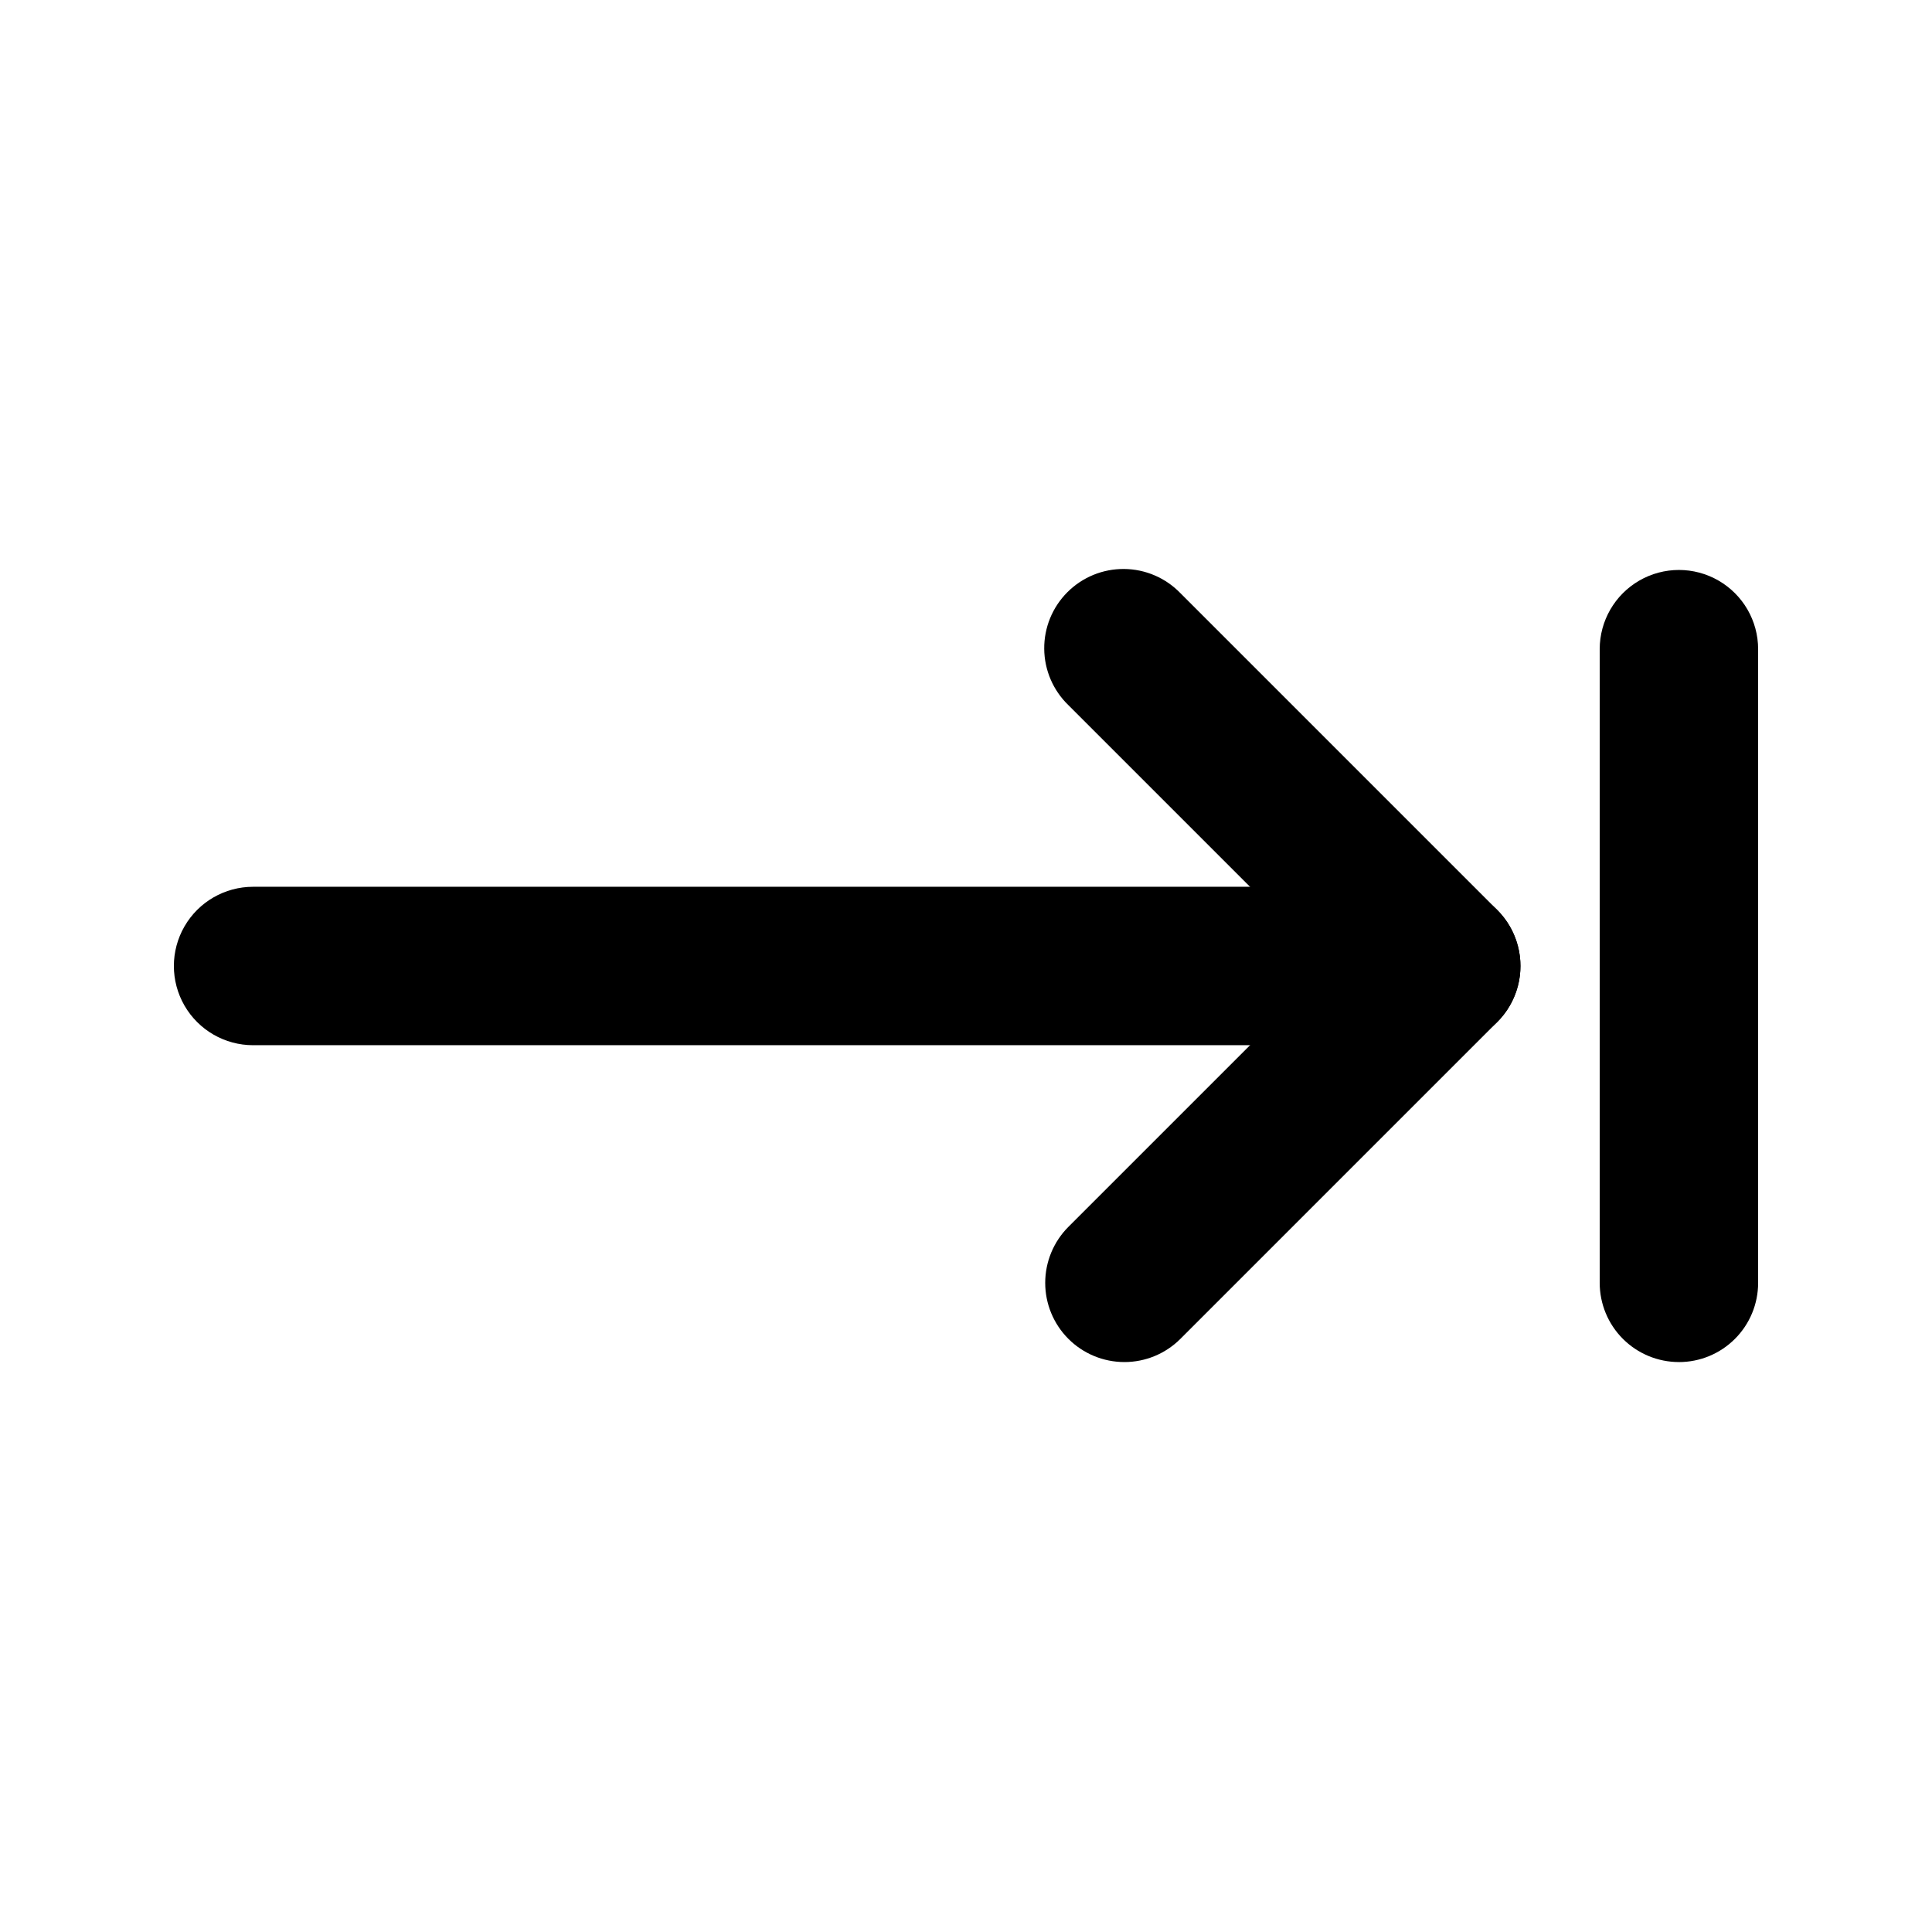
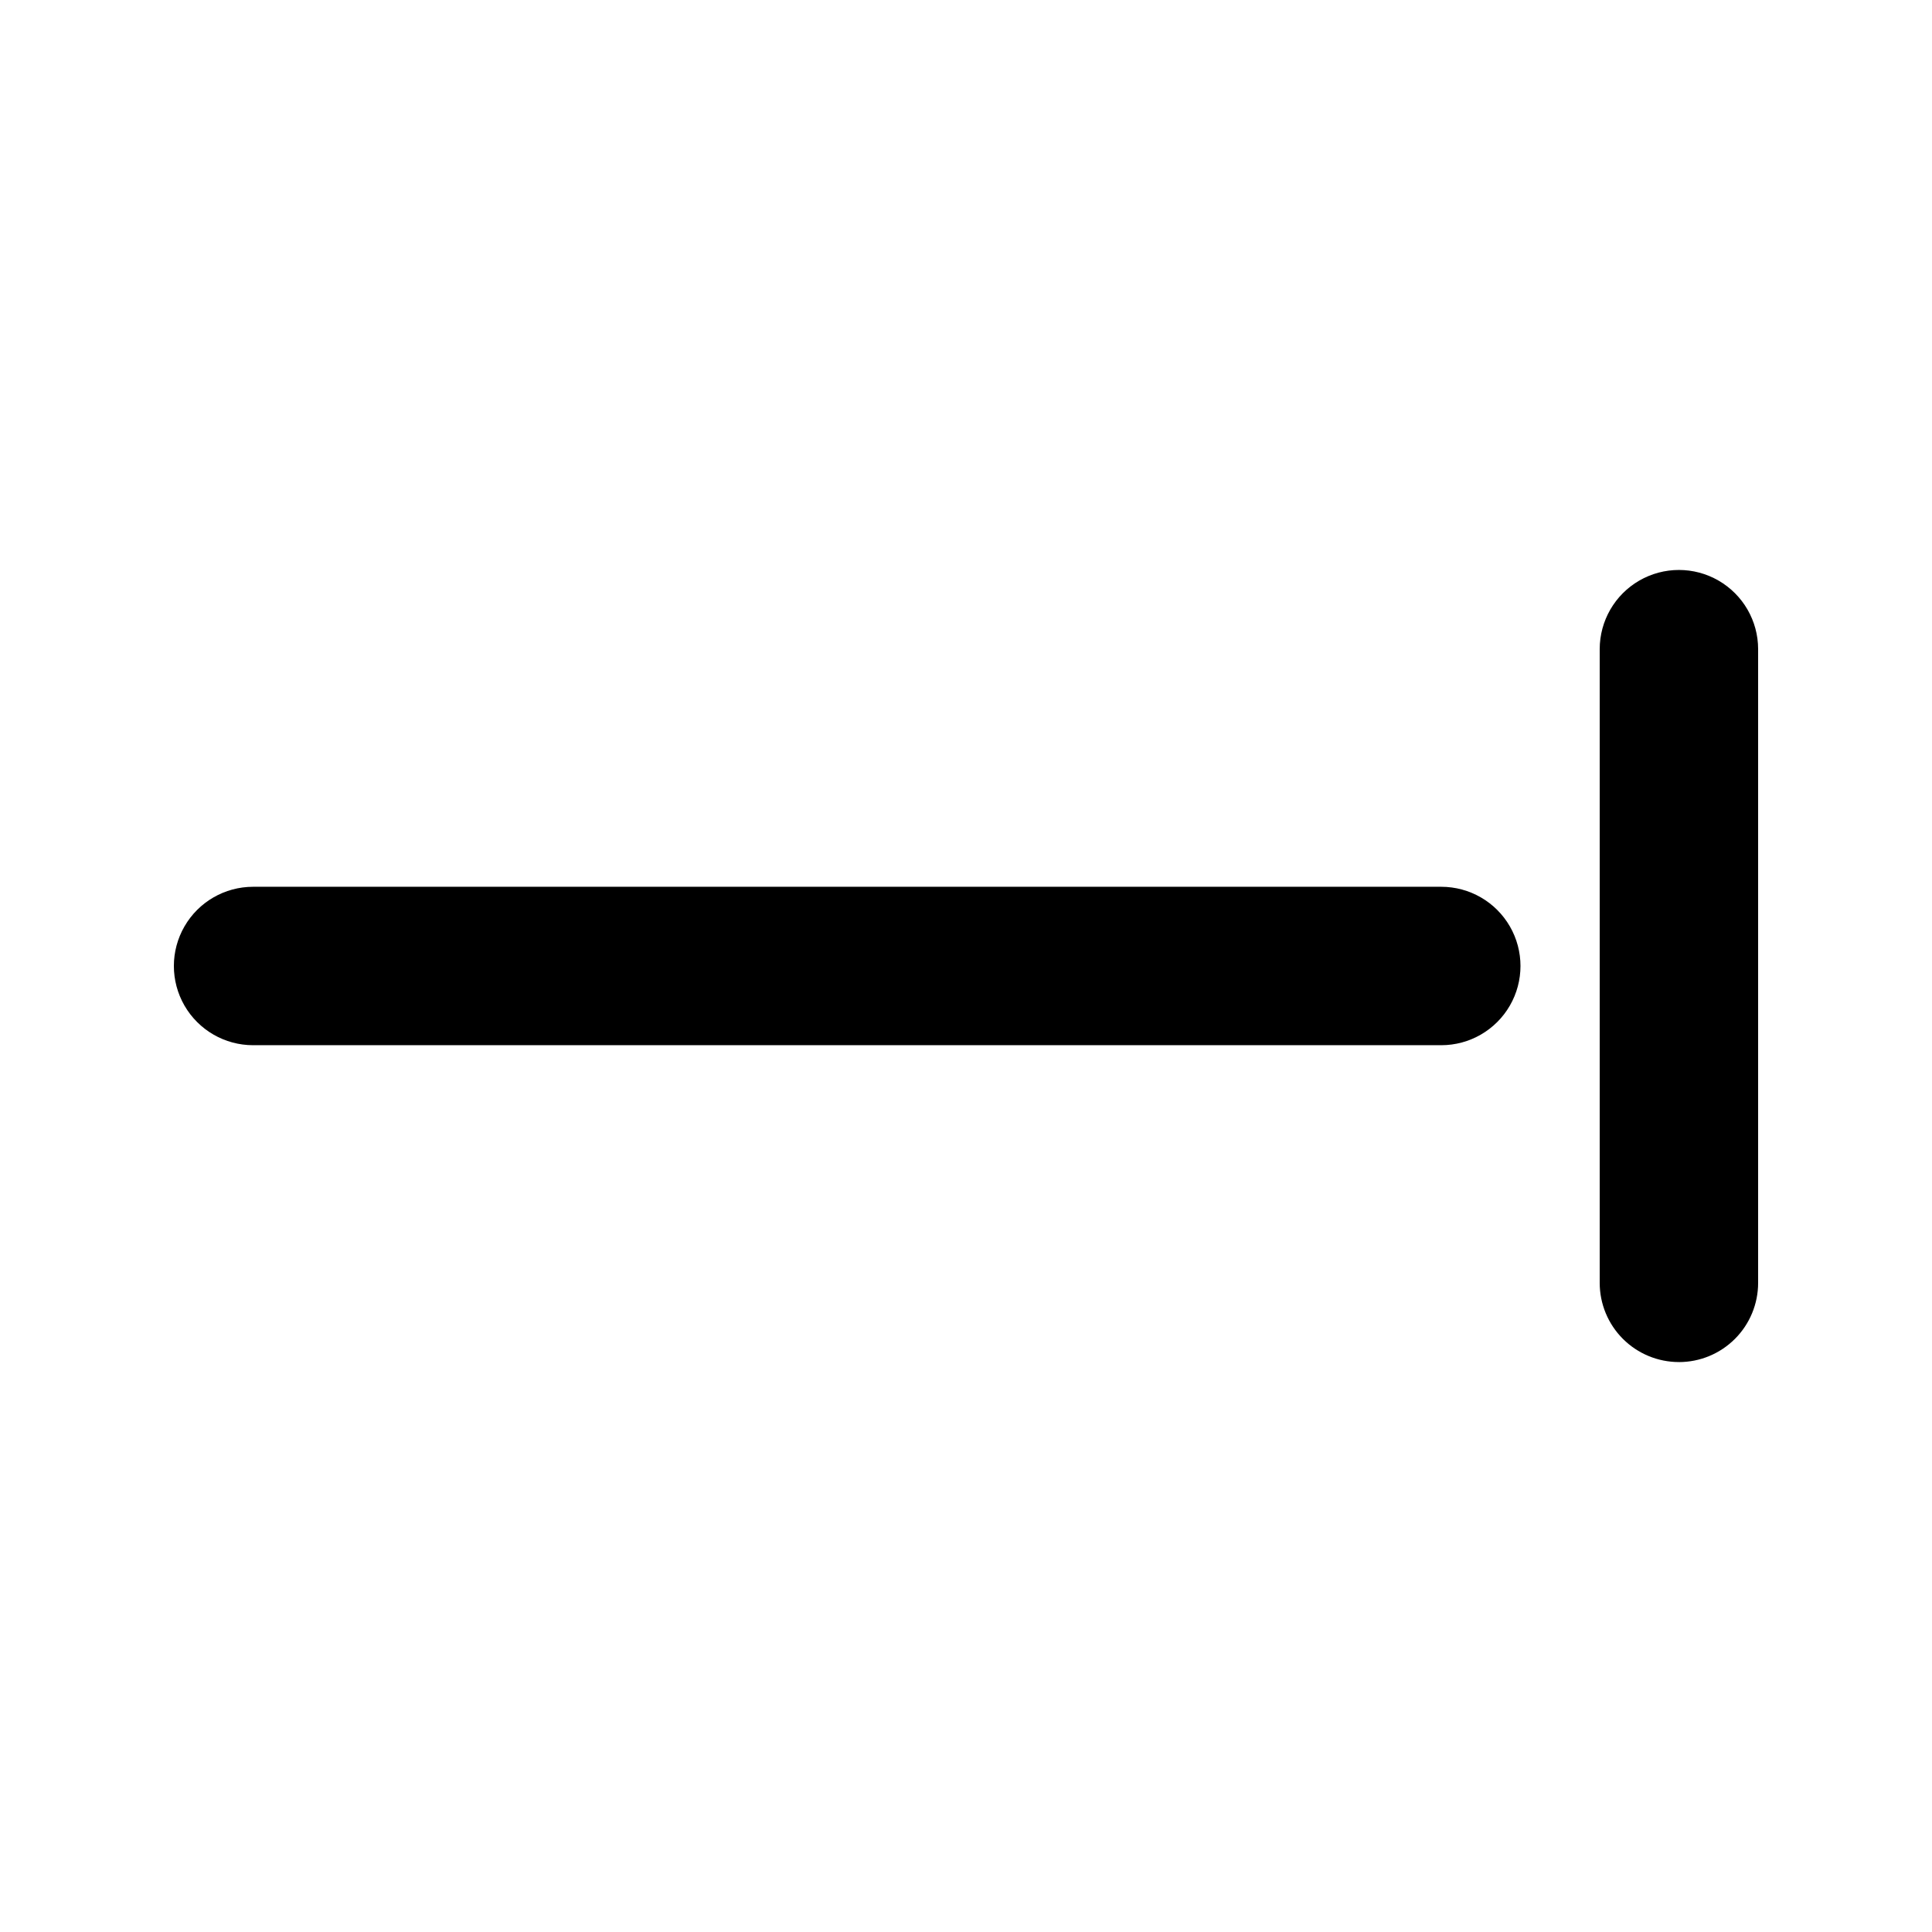
<svg xmlns="http://www.w3.org/2000/svg" fill="#000000" width="800px" height="800px" version="1.1" viewBox="144 144 512 512">
  <g>
    <path d="m525.95 420.99h-314.88c-7.5 0-14.43-4.004-18.18-10.496-3.75-6.496-3.75-14.5 0-20.992 3.75-6.496 10.68-10.496 18.18-10.496h314.88c7.5 0 14.43 4 18.18 10.496 3.75 6.492 3.75 14.496 0 20.992-3.75 6.492-10.68 10.496-18.18 10.496z" />
-     <path d="m441.98 504.96c-5.566 0-10.906-2.211-14.844-6.148-3.934-3.938-6.144-9.273-6.144-14.84s2.211-10.906 6.144-14.844l69.129-69.125-69.129-69.129c-4.051-3.91-6.359-9.285-6.406-14.918-0.051-5.629 2.164-11.043 6.148-15.023 3.981-3.984 9.395-6.199 15.023-6.148 5.633 0.047 11.008 2.359 14.918 6.406l83.969 83.969c3.934 3.938 6.144 9.277 6.144 14.844s-2.211 10.902-6.144 14.84l-83.969 83.969c-3.938 3.938-9.273 6.148-14.84 6.148z" />
    <path d="m588.93 504.96c-5.566 0-10.906-2.211-14.844-6.148-3.934-3.934-6.148-9.273-6.148-14.844v-167.93c0-7.5 4.004-14.43 10.496-18.18 6.496-3.75 14.5-3.75 20.992 0 6.496 3.75 10.496 10.68 10.496 18.18v167.94-0.004c0 5.57-2.211 10.91-6.148 14.844-3.938 3.938-9.273 6.148-14.844 6.148z" />
  </g>
</svg>